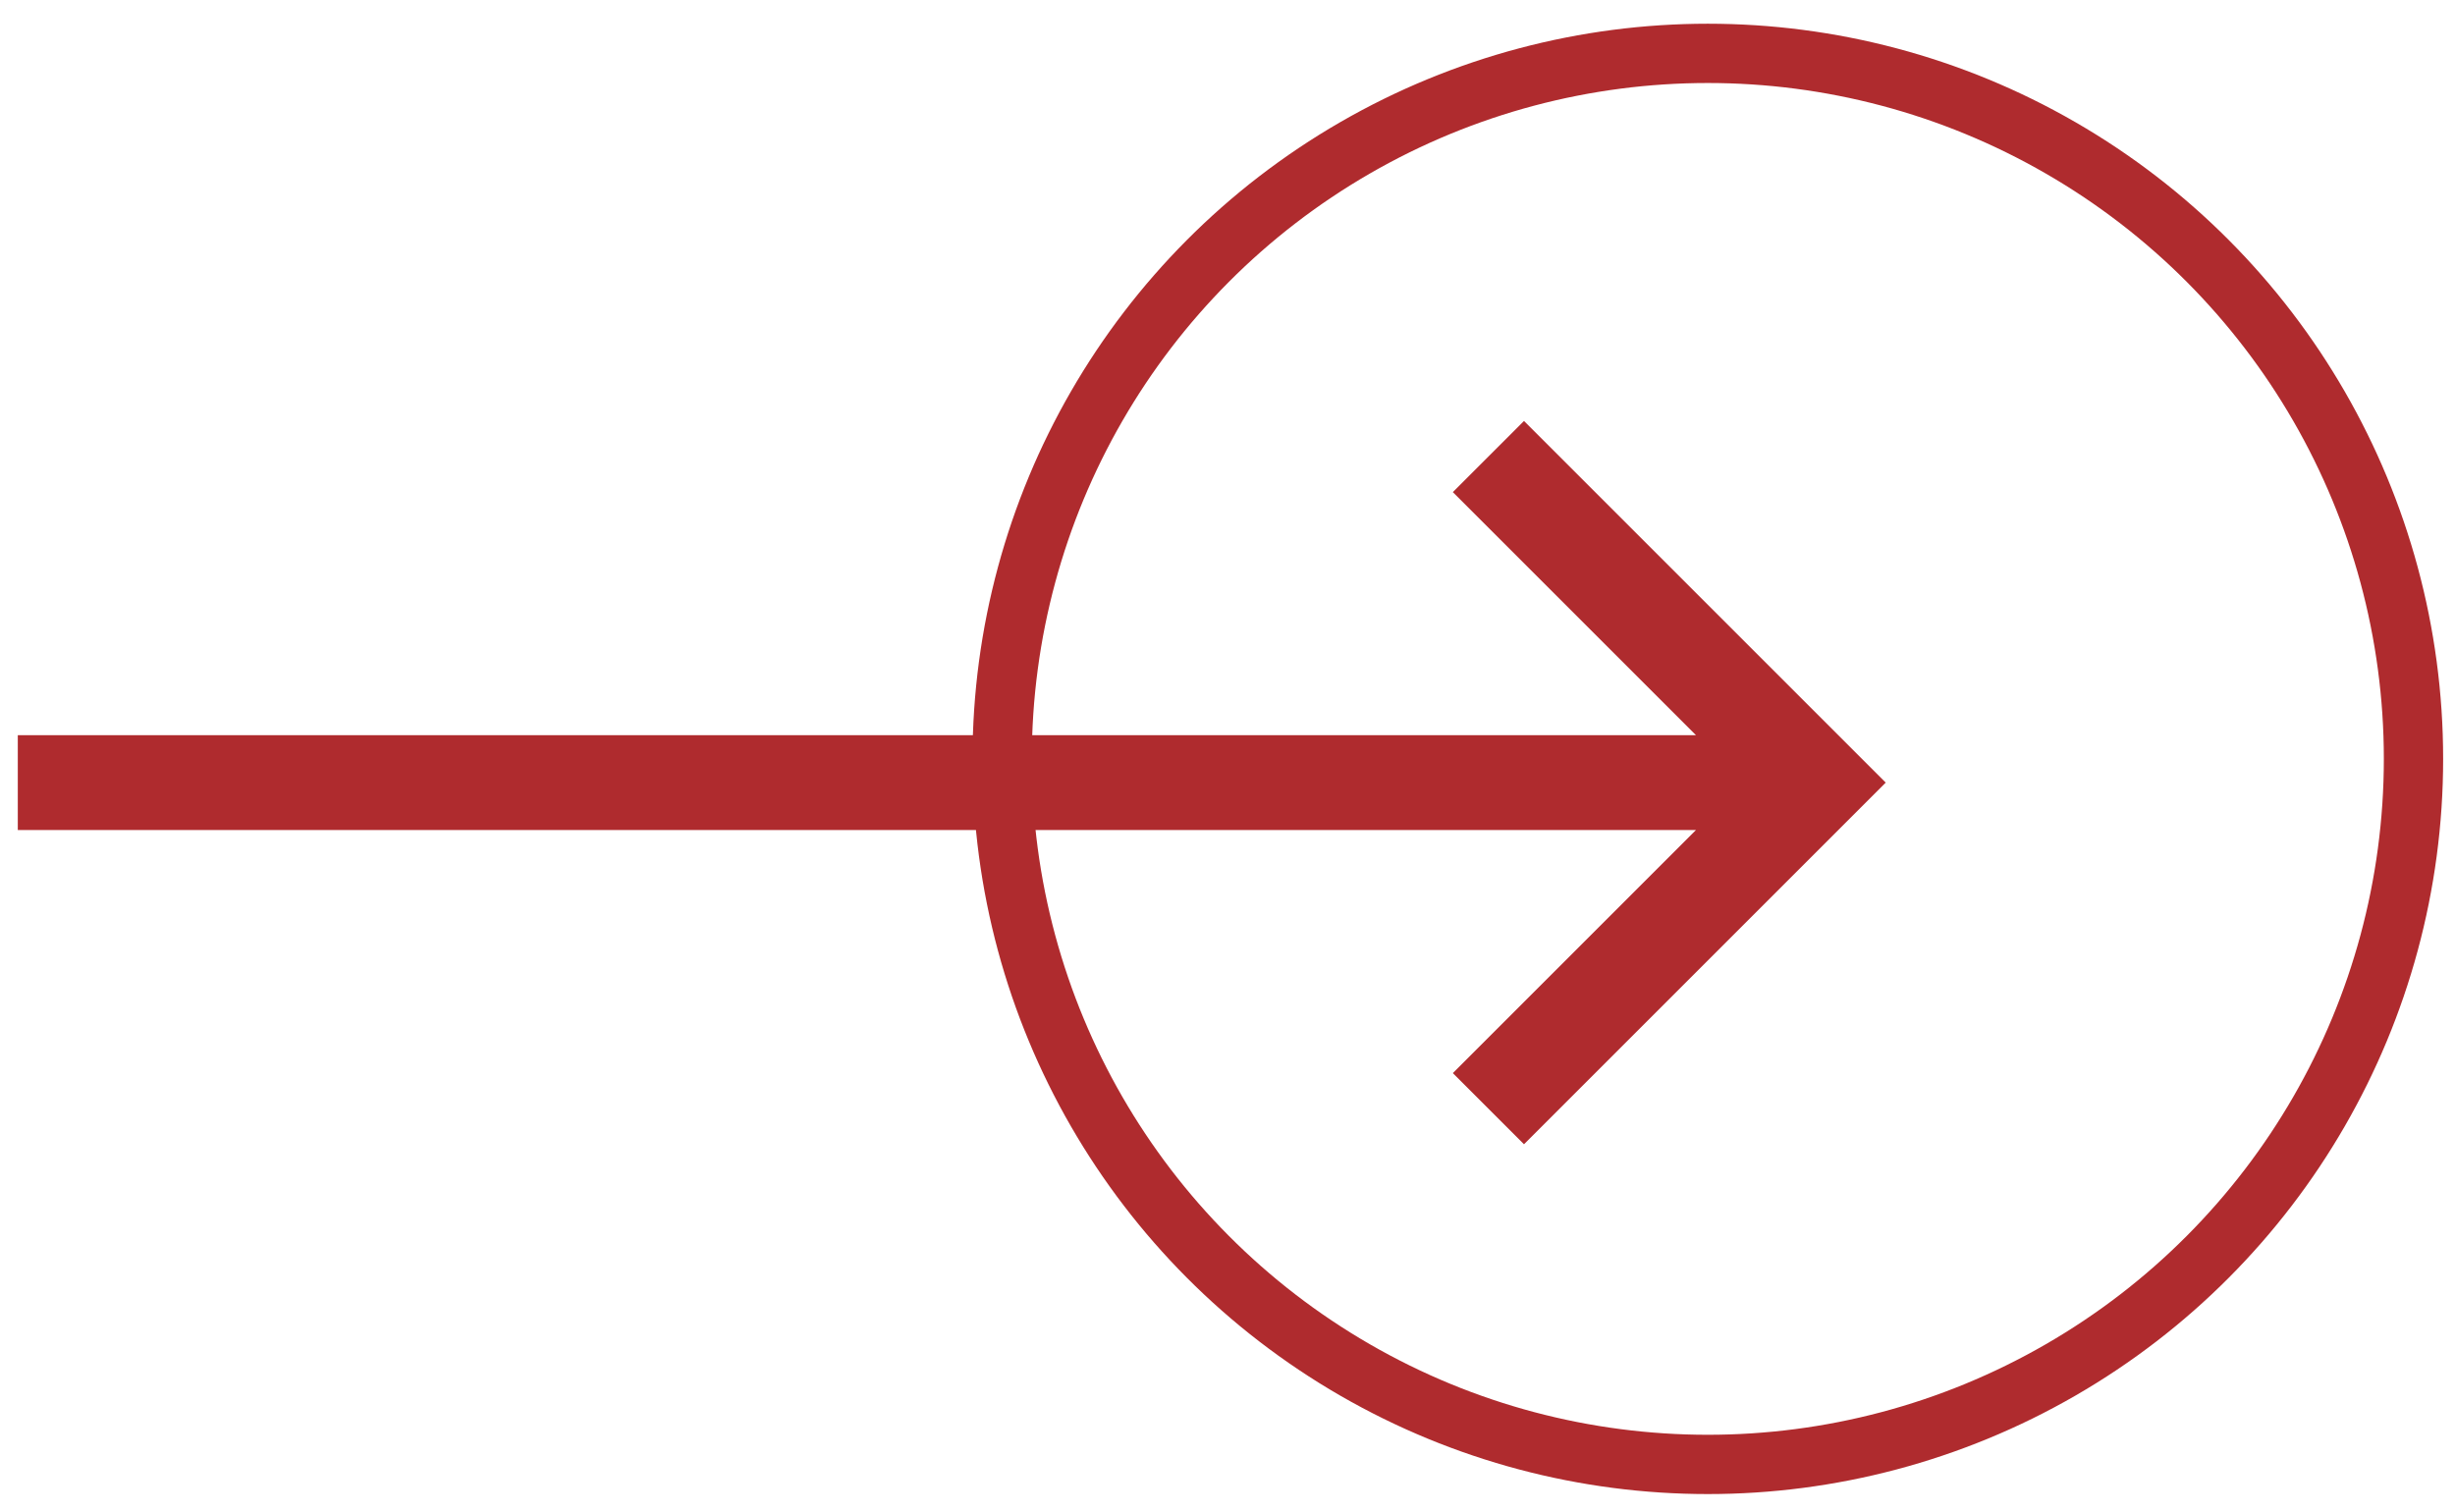
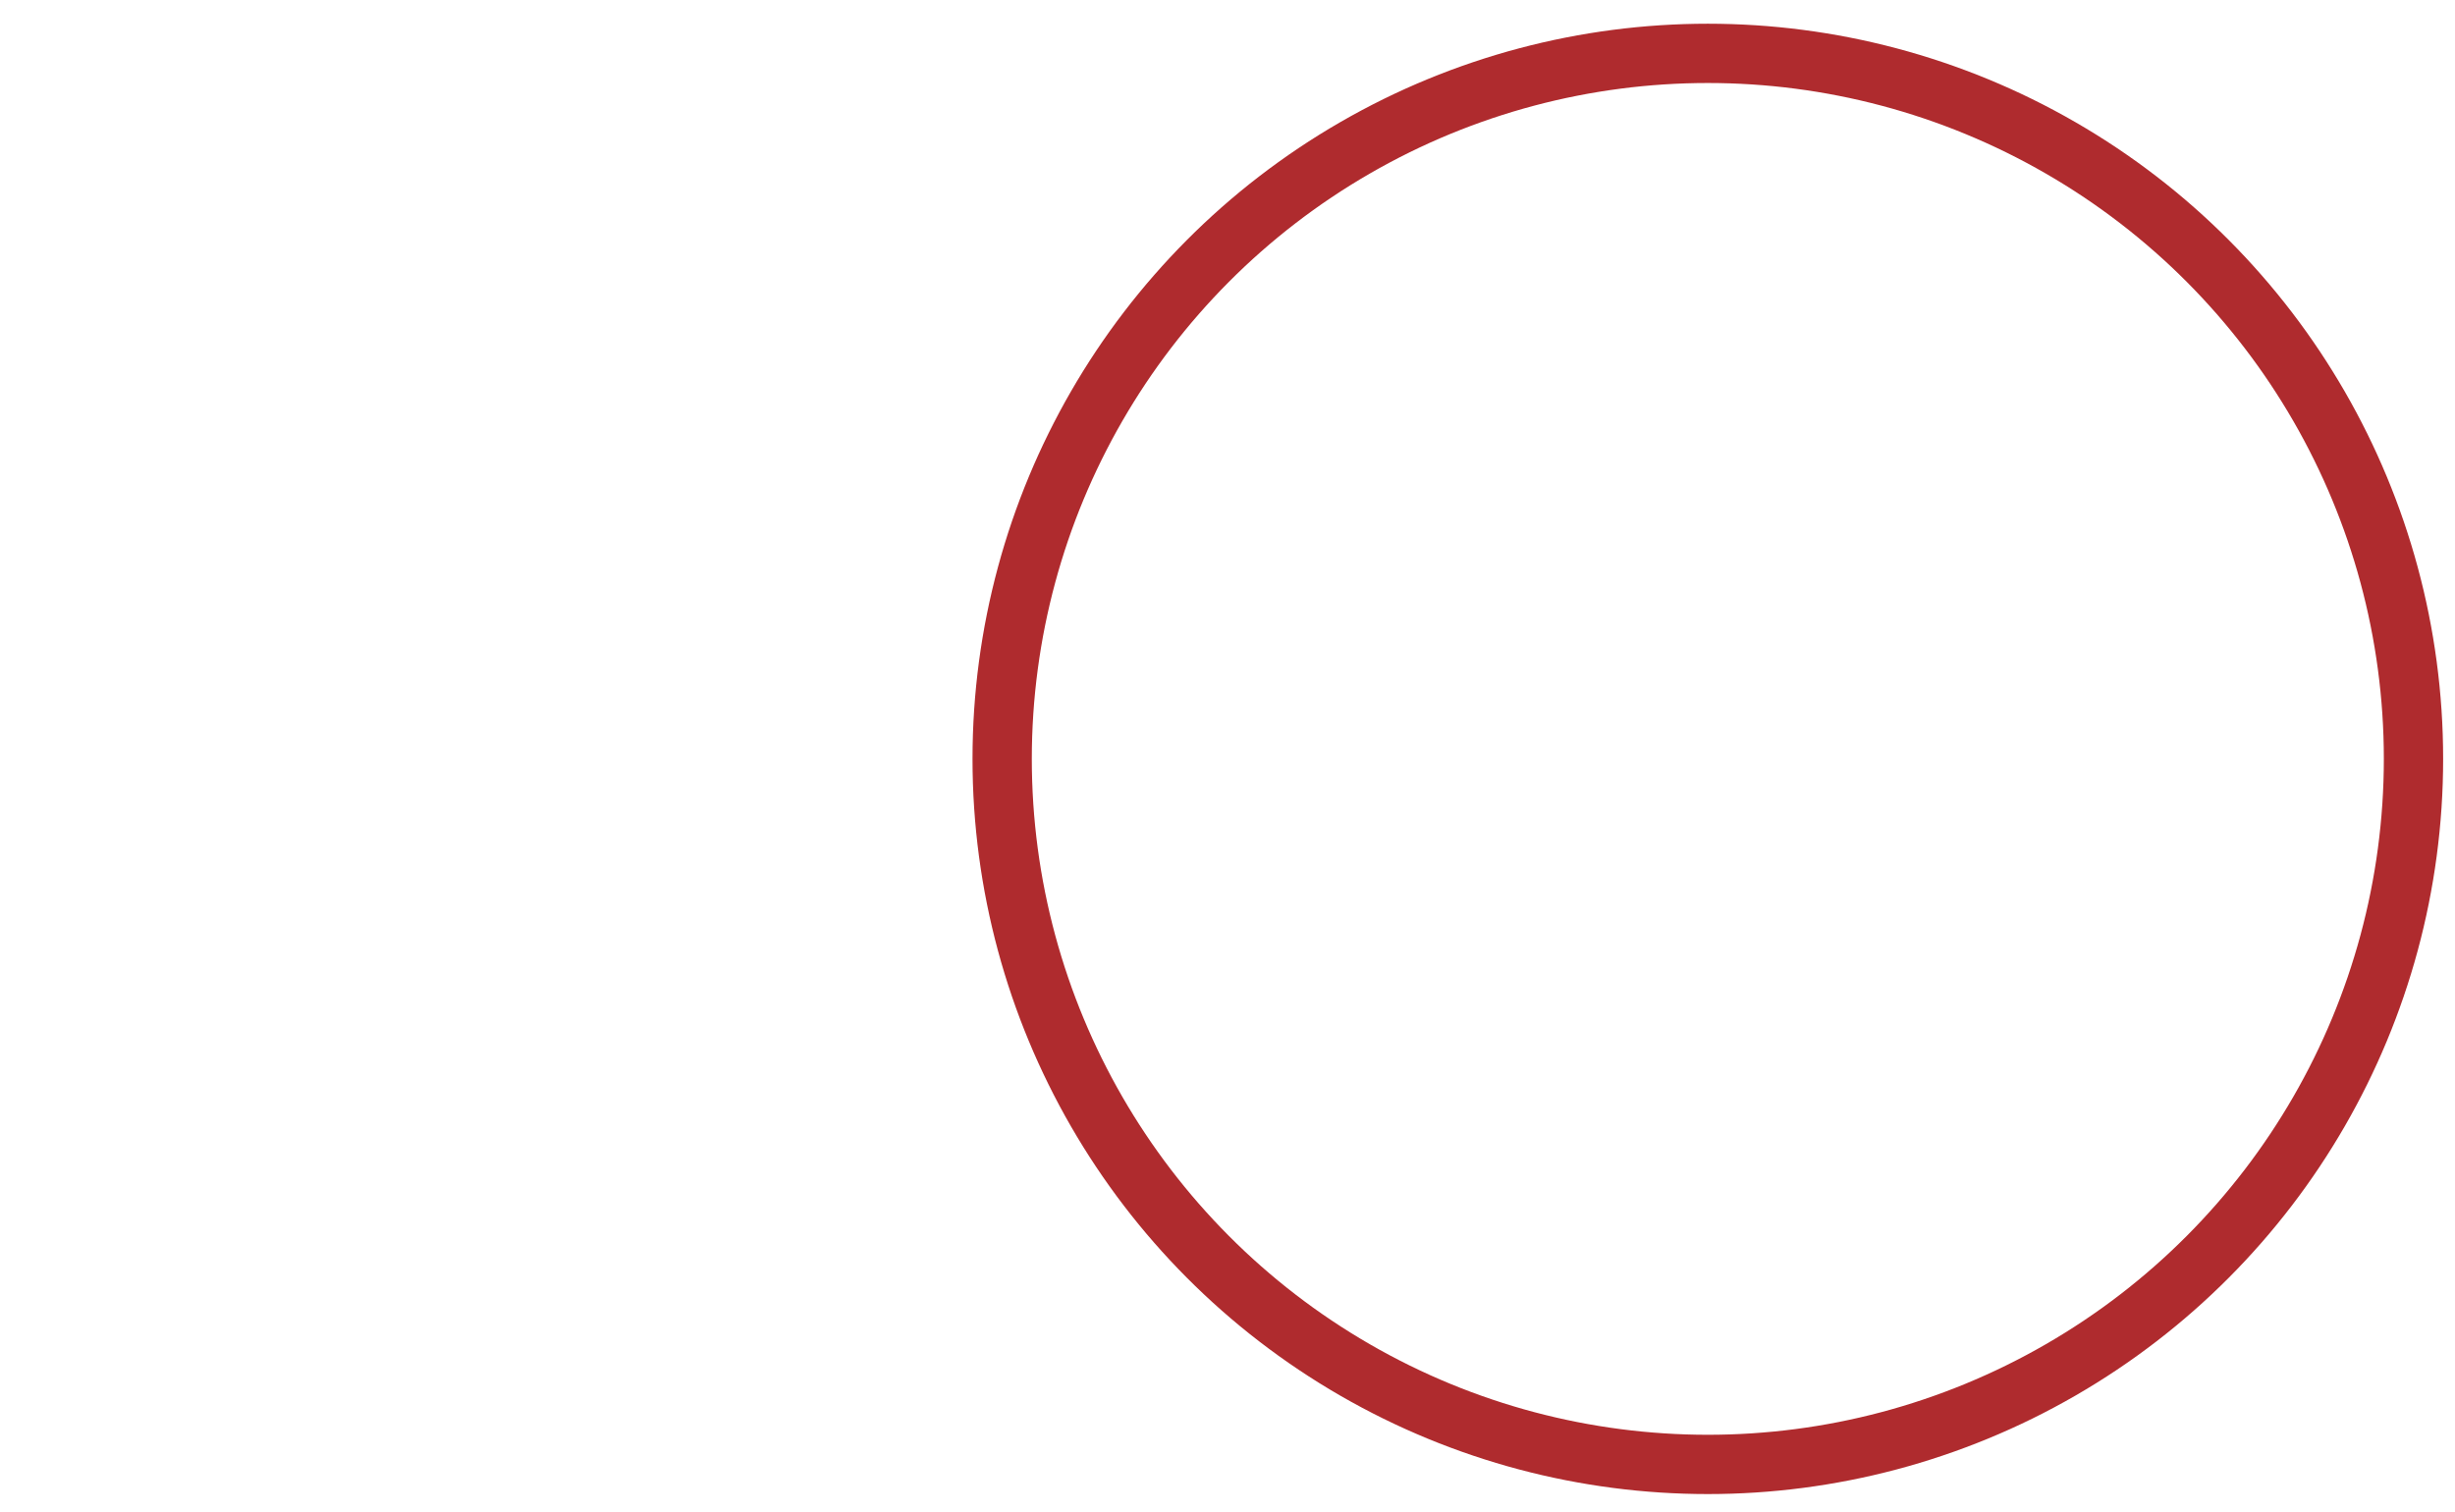
<svg xmlns="http://www.w3.org/2000/svg" version="1.1" id="Layer_1" x="0px" y="0px" viewBox="0 0 41.4 25.5" style="enable-background:new 0 0 41.4 25.5;" xml:space="preserve">
  <style type="text/css">
	.st0{fill:none;stroke:#AF2B2E;stroke-miterlimit:10;}
	.st1{fill:#AF2B2E;}
</style>
  <g>
    <circle class="st0" cx="28.8" cy="12.8" r="11.9" />
-     <path class="st1" d="M31.8,13.2l-6.1-6.1l-1.2,1.2l4.1,4.1H0.3v1.6h28.3l-4.1,4.1l1.2,1.2L31.8,13.2L31.8,13.2z" />
  </g>
</svg>